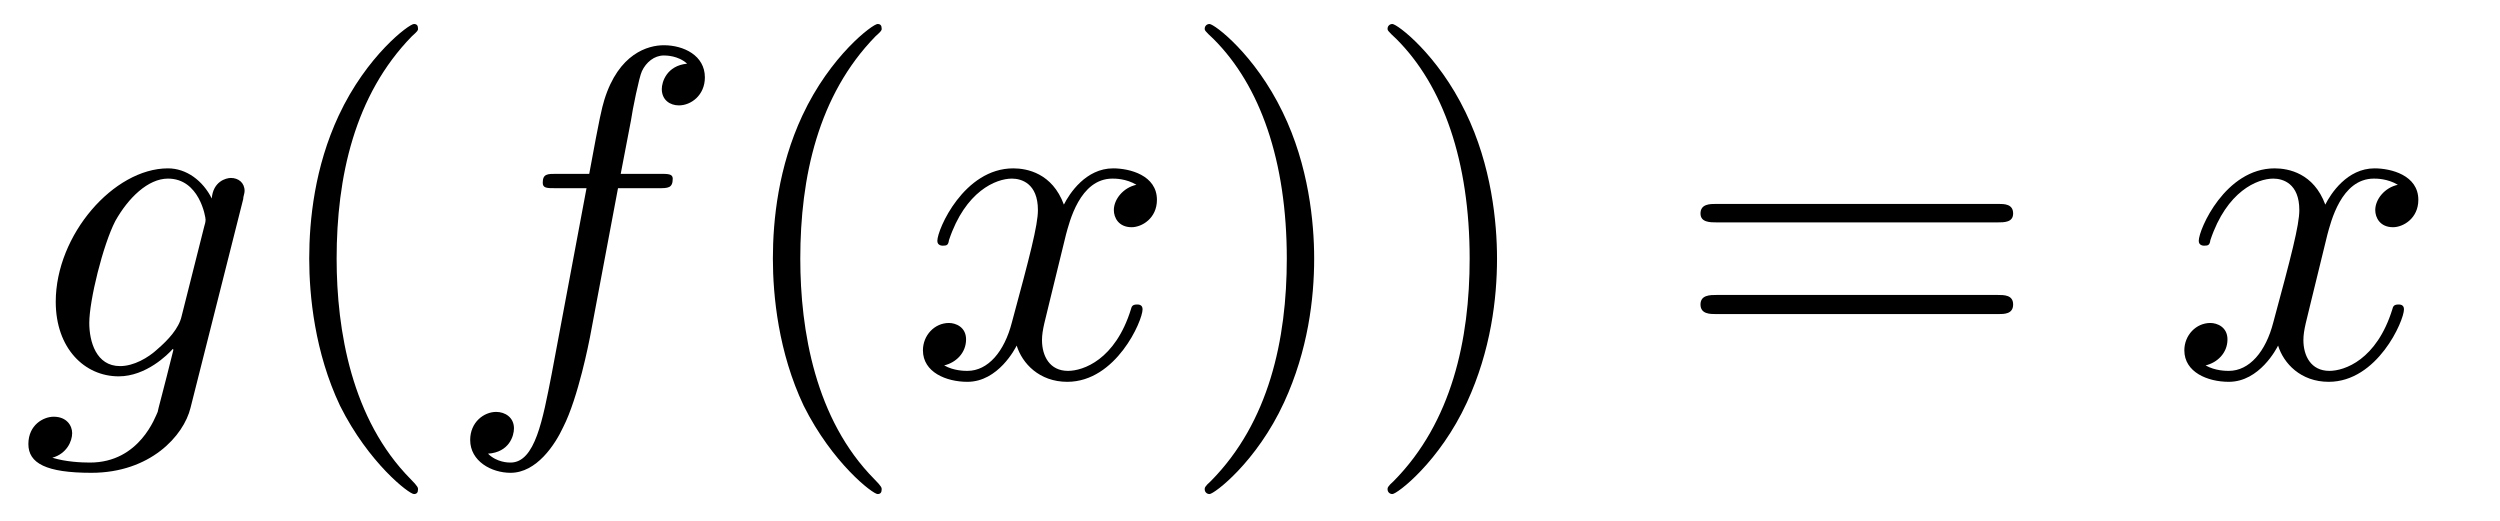
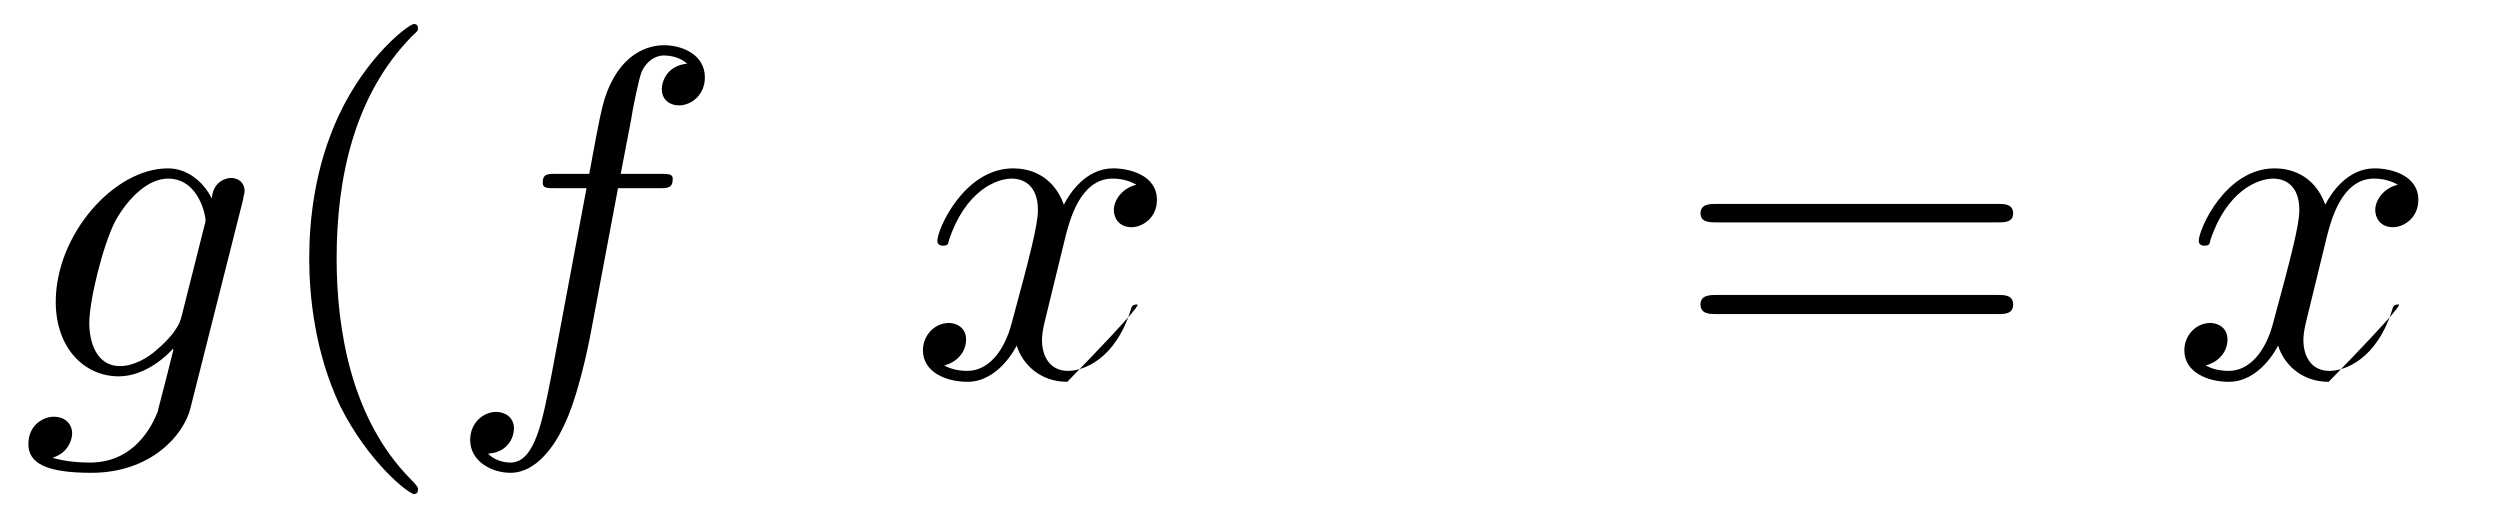
<svg xmlns="http://www.w3.org/2000/svg" xmlns:xlink="http://www.w3.org/1999/xlink" width="57.095pt" height="11.909pt" viewBox="0 0 57.095 11.909" version="1.2">
  <defs>
    <g>
      <symbol overflow="visible" id="glyph0-0">
        <path style="stroke:none;" d="" />
      </symbol>
      <symbol overflow="visible" id="glyph0-1">
        <path style="stroke:none;" d="M 5.062 -4.047 C 5.062 -4.109 5.094 -4.172 5.094 -4.234 C 5.094 -4.422 4.953 -4.531 4.781 -4.531 C 4.672 -4.531 4.375 -4.453 4.344 -4.062 C 4.141 -4.469 3.766 -4.75 3.344 -4.75 C 2.109 -4.75 0.781 -3.234 0.781 -1.703 C 0.781 -0.641 1.438 0 2.219 0 C 2.844 0 3.344 -0.5 3.453 -0.625 L 3.469 -0.609 C 3.234 0.344 3.109 0.781 3.109 0.812 C 3.062 0.906 2.703 1.969 1.562 1.969 C 1.359 1.969 1.016 1.953 0.703 1.859 C 1.031 1.766 1.156 1.484 1.156 1.297 C 1.156 1.125 1.031 0.922 0.734 0.922 C 0.5 0.922 0.156 1.109 0.156 1.547 C 0.156 1.984 0.562 2.203 1.594 2.203 C 2.938 2.203 3.703 1.359 3.859 0.719 Z M 3.656 -1.375 C 3.594 -1.094 3.344 -0.828 3.109 -0.625 C 2.891 -0.422 2.562 -0.234 2.25 -0.234 C 1.703 -0.234 1.547 -0.797 1.547 -1.219 C 1.547 -1.734 1.859 -3 2.141 -3.547 C 2.438 -4.078 2.891 -4.516 3.344 -4.516 C 4.062 -4.516 4.203 -3.641 4.203 -3.578 C 4.203 -3.531 4.188 -3.469 4.172 -3.422 Z M 3.656 -1.375 " />
      </symbol>
      <symbol overflow="visible" id="glyph0-2">
        <path style="stroke:none;" d="M 3.938 -4.297 L 4.859 -4.297 C 5.078 -4.297 5.188 -4.297 5.188 -4.516 C 5.188 -4.625 5.078 -4.625 4.891 -4.625 L 4 -4.625 L 4.234 -5.844 C 4.266 -6.078 4.422 -6.844 4.484 -6.969 C 4.578 -7.172 4.766 -7.328 4.984 -7.328 C 5.031 -7.328 5.312 -7.328 5.516 -7.141 C 5.047 -7.094 4.938 -6.719 4.938 -6.562 C 4.938 -6.312 5.125 -6.188 5.328 -6.188 C 5.609 -6.188 5.922 -6.422 5.922 -6.828 C 5.922 -7.328 5.438 -7.562 4.984 -7.562 C 4.625 -7.562 3.953 -7.375 3.625 -6.312 C 3.562 -6.094 3.531 -5.984 3.281 -4.625 L 2.531 -4.625 C 2.328 -4.625 2.219 -4.625 2.219 -4.422 C 2.219 -4.297 2.312 -4.297 2.516 -4.297 L 3.219 -4.297 L 2.422 -0.047 C 2.219 0.984 2.047 1.969 1.484 1.969 C 1.438 1.969 1.172 1.969 0.969 1.766 C 1.453 1.734 1.562 1.359 1.562 1.188 C 1.562 0.938 1.359 0.812 1.156 0.812 C 0.875 0.812 0.562 1.047 0.562 1.453 C 0.562 1.938 1.047 2.203 1.484 2.203 C 2.078 2.203 2.5 1.562 2.688 1.156 C 3.031 0.484 3.281 -0.812 3.297 -0.891 Z M 3.938 -4.297 " />
      </symbol>
      <symbol overflow="visible" id="glyph0-3">
-         <path style="stroke:none;" d="M 3.578 -3.234 C 3.656 -3.516 3.891 -4.516 4.641 -4.516 C 4.703 -4.516 4.953 -4.516 5.188 -4.375 C 4.891 -4.312 4.672 -4.047 4.672 -3.797 C 4.672 -3.625 4.781 -3.406 5.078 -3.406 C 5.312 -3.406 5.656 -3.609 5.656 -4.031 C 5.656 -4.594 5.031 -4.75 4.656 -4.75 C 4.031 -4.75 3.656 -4.172 3.531 -3.922 C 3.266 -4.641 2.688 -4.75 2.375 -4.75 C 1.25 -4.75 0.641 -3.359 0.641 -3.094 C 0.641 -2.984 0.75 -2.984 0.766 -2.984 C 0.859 -2.984 0.891 -3 0.906 -3.109 C 1.281 -4.234 1.984 -4.516 2.344 -4.516 C 2.562 -4.516 2.938 -4.406 2.938 -3.797 C 2.938 -3.453 2.75 -2.734 2.344 -1.234 C 2.172 -0.562 1.797 -0.125 1.328 -0.125 C 1.266 -0.125 1.016 -0.125 0.797 -0.25 C 1.062 -0.312 1.297 -0.531 1.297 -0.844 C 1.297 -1.125 1.062 -1.219 0.906 -1.219 C 0.578 -1.219 0.312 -0.938 0.312 -0.594 C 0.312 -0.094 0.844 0.125 1.328 0.125 C 2.031 0.125 2.422 -0.641 2.453 -0.703 C 2.578 -0.297 2.969 0.125 3.609 0.125 C 4.719 0.125 5.328 -1.266 5.328 -1.531 C 5.328 -1.641 5.234 -1.641 5.203 -1.641 C 5.094 -1.641 5.078 -1.594 5.062 -1.531 C 4.703 -0.375 3.969 -0.125 3.625 -0.125 C 3.203 -0.125 3.031 -0.469 3.031 -0.828 C 3.031 -1.062 3.109 -1.297 3.219 -1.766 Z M 3.578 -3.234 " />
+         <path style="stroke:none;" d="M 3.578 -3.234 C 3.656 -3.516 3.891 -4.516 4.641 -4.516 C 4.703 -4.516 4.953 -4.516 5.188 -4.375 C 4.891 -4.312 4.672 -4.047 4.672 -3.797 C 4.672 -3.625 4.781 -3.406 5.078 -3.406 C 5.312 -3.406 5.656 -3.609 5.656 -4.031 C 5.656 -4.594 5.031 -4.75 4.656 -4.75 C 4.031 -4.75 3.656 -4.172 3.531 -3.922 C 3.266 -4.641 2.688 -4.75 2.375 -4.75 C 1.25 -4.75 0.641 -3.359 0.641 -3.094 C 0.641 -2.984 0.75 -2.984 0.766 -2.984 C 0.859 -2.984 0.891 -3 0.906 -3.109 C 1.281 -4.234 1.984 -4.516 2.344 -4.516 C 2.562 -4.516 2.938 -4.406 2.938 -3.797 C 2.938 -3.453 2.75 -2.734 2.344 -1.234 C 2.172 -0.562 1.797 -0.125 1.328 -0.125 C 1.266 -0.125 1.016 -0.125 0.797 -0.25 C 1.062 -0.312 1.297 -0.531 1.297 -0.844 C 1.297 -1.125 1.062 -1.219 0.906 -1.219 C 0.578 -1.219 0.312 -0.938 0.312 -0.594 C 0.312 -0.094 0.844 0.125 1.328 0.125 C 2.031 0.125 2.422 -0.641 2.453 -0.703 C 2.578 -0.297 2.969 0.125 3.609 0.125 C 5.328 -1.641 5.234 -1.641 5.203 -1.641 C 5.094 -1.641 5.078 -1.594 5.062 -1.531 C 4.703 -0.375 3.969 -0.125 3.625 -0.125 C 3.203 -0.125 3.031 -0.469 3.031 -0.828 C 3.031 -1.062 3.109 -1.297 3.219 -1.766 Z M 3.578 -3.234 " />
      </symbol>
      <symbol overflow="visible" id="glyph1-0">
        <path style="stroke:none;" d="" />
      </symbol>
      <symbol overflow="visible" id="glyph1-1">
        <path style="stroke:none;" d="M 3.547 2.578 C 3.547 2.547 3.547 2.516 3.375 2.344 C 2.031 0.984 1.688 -1.047 1.688 -2.688 C 1.688 -4.547 2.094 -6.422 3.406 -7.766 C 3.547 -7.891 3.547 -7.906 3.547 -7.938 C 3.547 -8.016 3.516 -8.047 3.453 -8.047 C 3.344 -8.047 2.375 -7.328 1.734 -5.953 C 1.188 -4.781 1.062 -3.578 1.062 -2.688 C 1.062 -1.844 1.188 -0.547 1.766 0.672 C 2.422 1.984 3.344 2.688 3.453 2.688 C 3.516 2.688 3.547 2.656 3.547 2.578 Z M 3.547 2.578 " />
      </symbol>
      <symbol overflow="visible" id="glyph1-2">
-         <path style="stroke:none;" d="M 3.109 -2.688 C 3.109 -3.516 2.984 -4.812 2.391 -6.031 C 1.75 -7.359 0.828 -8.047 0.719 -8.047 C 0.656 -8.047 0.609 -8 0.609 -7.938 C 0.609 -7.906 0.609 -7.891 0.812 -7.703 C 1.875 -6.641 2.484 -4.922 2.484 -2.688 C 2.484 -0.844 2.078 1.047 0.75 2.391 C 0.609 2.516 0.609 2.547 0.609 2.578 C 0.609 2.641 0.656 2.688 0.719 2.688 C 0.828 2.688 1.797 1.953 2.422 0.594 C 2.969 -0.594 3.109 -1.781 3.109 -2.688 Z M 3.109 -2.688 " />
-       </symbol>
+         </symbol>
      <symbol overflow="visible" id="glyph1-3">
        <path style="stroke:none;" d="M 7.375 -3.516 C 7.531 -3.516 7.734 -3.516 7.734 -3.719 C 7.734 -3.938 7.531 -3.938 7.391 -3.938 L 0.953 -3.938 C 0.812 -3.938 0.594 -3.938 0.594 -3.719 C 0.594 -3.516 0.812 -3.516 0.969 -3.516 Z M 7.391 -1.422 C 7.531 -1.422 7.734 -1.422 7.734 -1.641 C 7.734 -1.859 7.531 -1.859 7.375 -1.859 L 0.969 -1.859 C 0.812 -1.859 0.594 -1.859 0.594 -1.641 C 0.594 -1.422 0.812 -1.422 0.953 -1.422 Z M 7.391 -1.422 " />
      </symbol>
    </g>
    <clipPath id="clip1">
      <path d="M 7 0.047 L 10 0.047 L 10 11.77 L 7 11.77 Z M 7 0.047 " />
    </clipPath>
    <clipPath id="clip2">
-       <path d="M 17 0.047 L 21 0.047 L 21 11.77 L 17 11.77 Z M 17 0.047 " />
-     </clipPath>
+       </clipPath>
    <clipPath id="clip3">
      <path d="M 27 0.047 L 35 0.047 L 35 11.77 L 27 11.77 Z M 27 0.047 " />
    </clipPath>
  </defs>
  <g id="surface1">
    <g style="fill:rgb(0%,0%,0%);fill-opacity:1;">
      <use xlink:href="#glyph0-1" x="0.492" y="8.595" />
    </g>
    <g clip-path="url(#clip1)" clip-rule="nonzero">
      <g style="fill:rgb(0%,0%,0%);fill-opacity:1;">
        <use xlink:href="#glyph1-1" x="6" y="8.595" />
      </g>
    </g>
    <g style="fill:rgb(0%,0%,0%);fill-opacity:1;">
      <use xlink:href="#glyph0-2" x="10.176" y="8.595" />
    </g>
    <g clip-path="url(#clip2)" clip-rule="nonzero">
      <g style="fill:rgb(0%,0%,0%);fill-opacity:1;">
        <use xlink:href="#glyph1-1" x="16.589" y="8.595" />
      </g>
    </g>
    <g style="fill:rgb(0%,0%,0%);fill-opacity:1;">
      <use xlink:href="#glyph0-3" x="20.766" y="8.595" />
    </g>
    <g clip-path="url(#clip3)" clip-rule="nonzero">
      <g style="fill:rgb(0%,0%,0%);fill-opacity:1;">
        <use xlink:href="#glyph1-2" x="26.904" y="8.595" />
        <use xlink:href="#glyph1-2" x="31.08" y="8.595" />
      </g>
    </g>
    <g style="fill:rgb(0%,0%,0%);fill-opacity:1;">
      <use xlink:href="#glyph1-3" x="38.242" y="8.595" />
    </g>
    <g style="fill:rgb(0%,0%,0%);fill-opacity:1;">
      <use xlink:href="#glyph0-3" x="49.574" y="8.595" />
    </g>
  </g>
</svg>